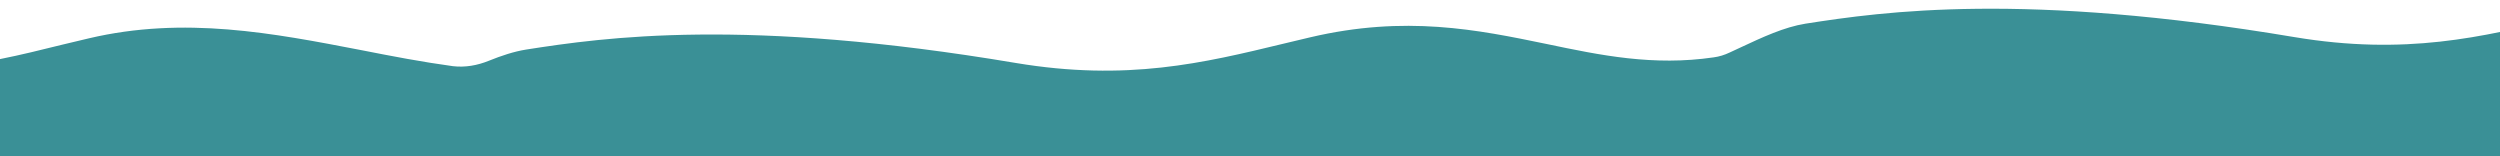
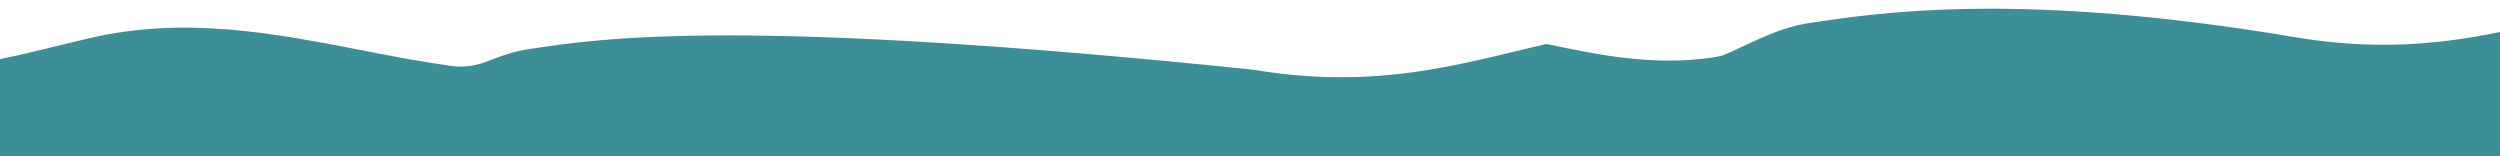
<svg xmlns="http://www.w3.org/2000/svg" id="Слой_1" x="0px" y="0px" viewBox="0 0 1024 64" style="enable-background:new 0 0 1024 64;" xml:space="preserve">
  <style type="text/css"> .st0{fill-rule:evenodd;clip-rule:evenodd;fill:#3A9096;} </style>
-   <path class="st0" d="M0,163.7h164.7c3.3,0,6.5-1.6,8.5-4.3l2.1-2.9c3.3-4.5,11.8-1.7,14.5,3c2.1,3.6,4.9,3.7,9,3.7h457.4 c8.4,0,16.1-4.8,19.7-12.4l16.2-33.8c0-0.1,0.2-0.1,0.2,0c3.5,5,6.7,9.7,9.6,14c8.2,11.9,24.5,21.7,39,21.7h435.3 c10.8,0,20.6-6.2,25.2-15.9l31.3-65.1c11.5-23.9-16.7-55.6-43-58.6c-11-1.3-21.7-3.5-32.6-5.7c-28.1-5.8-57.7-11.9-96.8-2.7 c-3.7,0.9-7.3,1.7-10.9,2.6l0,0c-32.7,7.9-64.1,15.5-109.6,7.9C829.1-3.4,771.5,4.7,739.5,9.7c-8.7,1.4-17.5,5.5-26.7,9.8l0,0 c-1.4,0.7-2.9,1.3-4.3,2c-2.1,1-4.3,1.7-6.6,2c-24.7,3.6-46.1-0.8-68.5-5.5c-28.1-5.8-57.7-11.9-96.8-2.7c-3.7,0.9-7.3,1.7-10.9,2.6 l0,0c-32.7,7.9-64.1,15.5-109.6,7.9C305.1,7.1,247.5,15.3,215.5,20.3c-5,0.8-10.1,2.5-15.3,4.6c-4.7,1.9-9.7,2.8-14.7,2.2 c-12.5-1.7-25-4.1-37.7-6.6c-35.8-6.9-72.3-14-111.4-4.8c-3.7,0.9-7.3,1.7-10.9,2.6C17,20.4,8.6,22.5,0,24.2V163.7z" />
+   <path class="st0" d="M0,163.7h164.7c3.3,0,6.5-1.6,8.5-4.3l2.1-2.9c3.3-4.5,11.8-1.7,14.5,3c2.1,3.6,4.9,3.7,9,3.7h457.4 c8.4,0,16.1-4.8,19.7-12.4l16.2-33.8c0-0.1,0.2-0.1,0.2,0c3.5,5,6.7,9.7,9.6,14c8.2,11.9,24.5,21.7,39,21.7h435.3 c10.8,0,20.6-6.2,25.2-15.9l31.3-65.1c11.5-23.9-16.7-55.6-43-58.6c-11-1.3-21.7-3.5-32.6-5.7c-28.1-5.8-57.7-11.9-96.8-2.7 c-3.7,0.9-7.3,1.7-10.9,2.6l0,0c-32.7,7.9-64.1,15.5-109.6,7.9C829.1-3.4,771.5,4.7,739.5,9.7c-8.7,1.4-17.5,5.5-26.7,9.8l0,0 c-1.4,0.7-2.9,1.3-4.3,2c-2.1,1-4.3,1.7-6.6,2c-24.7,3.6-46.1-0.8-68.5-5.5c-3.7,0.9-7.3,1.7-10.9,2.6 l0,0c-32.7,7.9-64.1,15.5-109.6,7.9C305.1,7.1,247.5,15.3,215.5,20.3c-5,0.8-10.1,2.5-15.3,4.6c-4.7,1.9-9.7,2.8-14.7,2.2 c-12.5-1.7-25-4.1-37.7-6.6c-35.8-6.9-72.3-14-111.4-4.8c-3.7,0.9-7.3,1.7-10.9,2.6C17,20.4,8.6,22.5,0,24.2V163.7z" />
</svg>